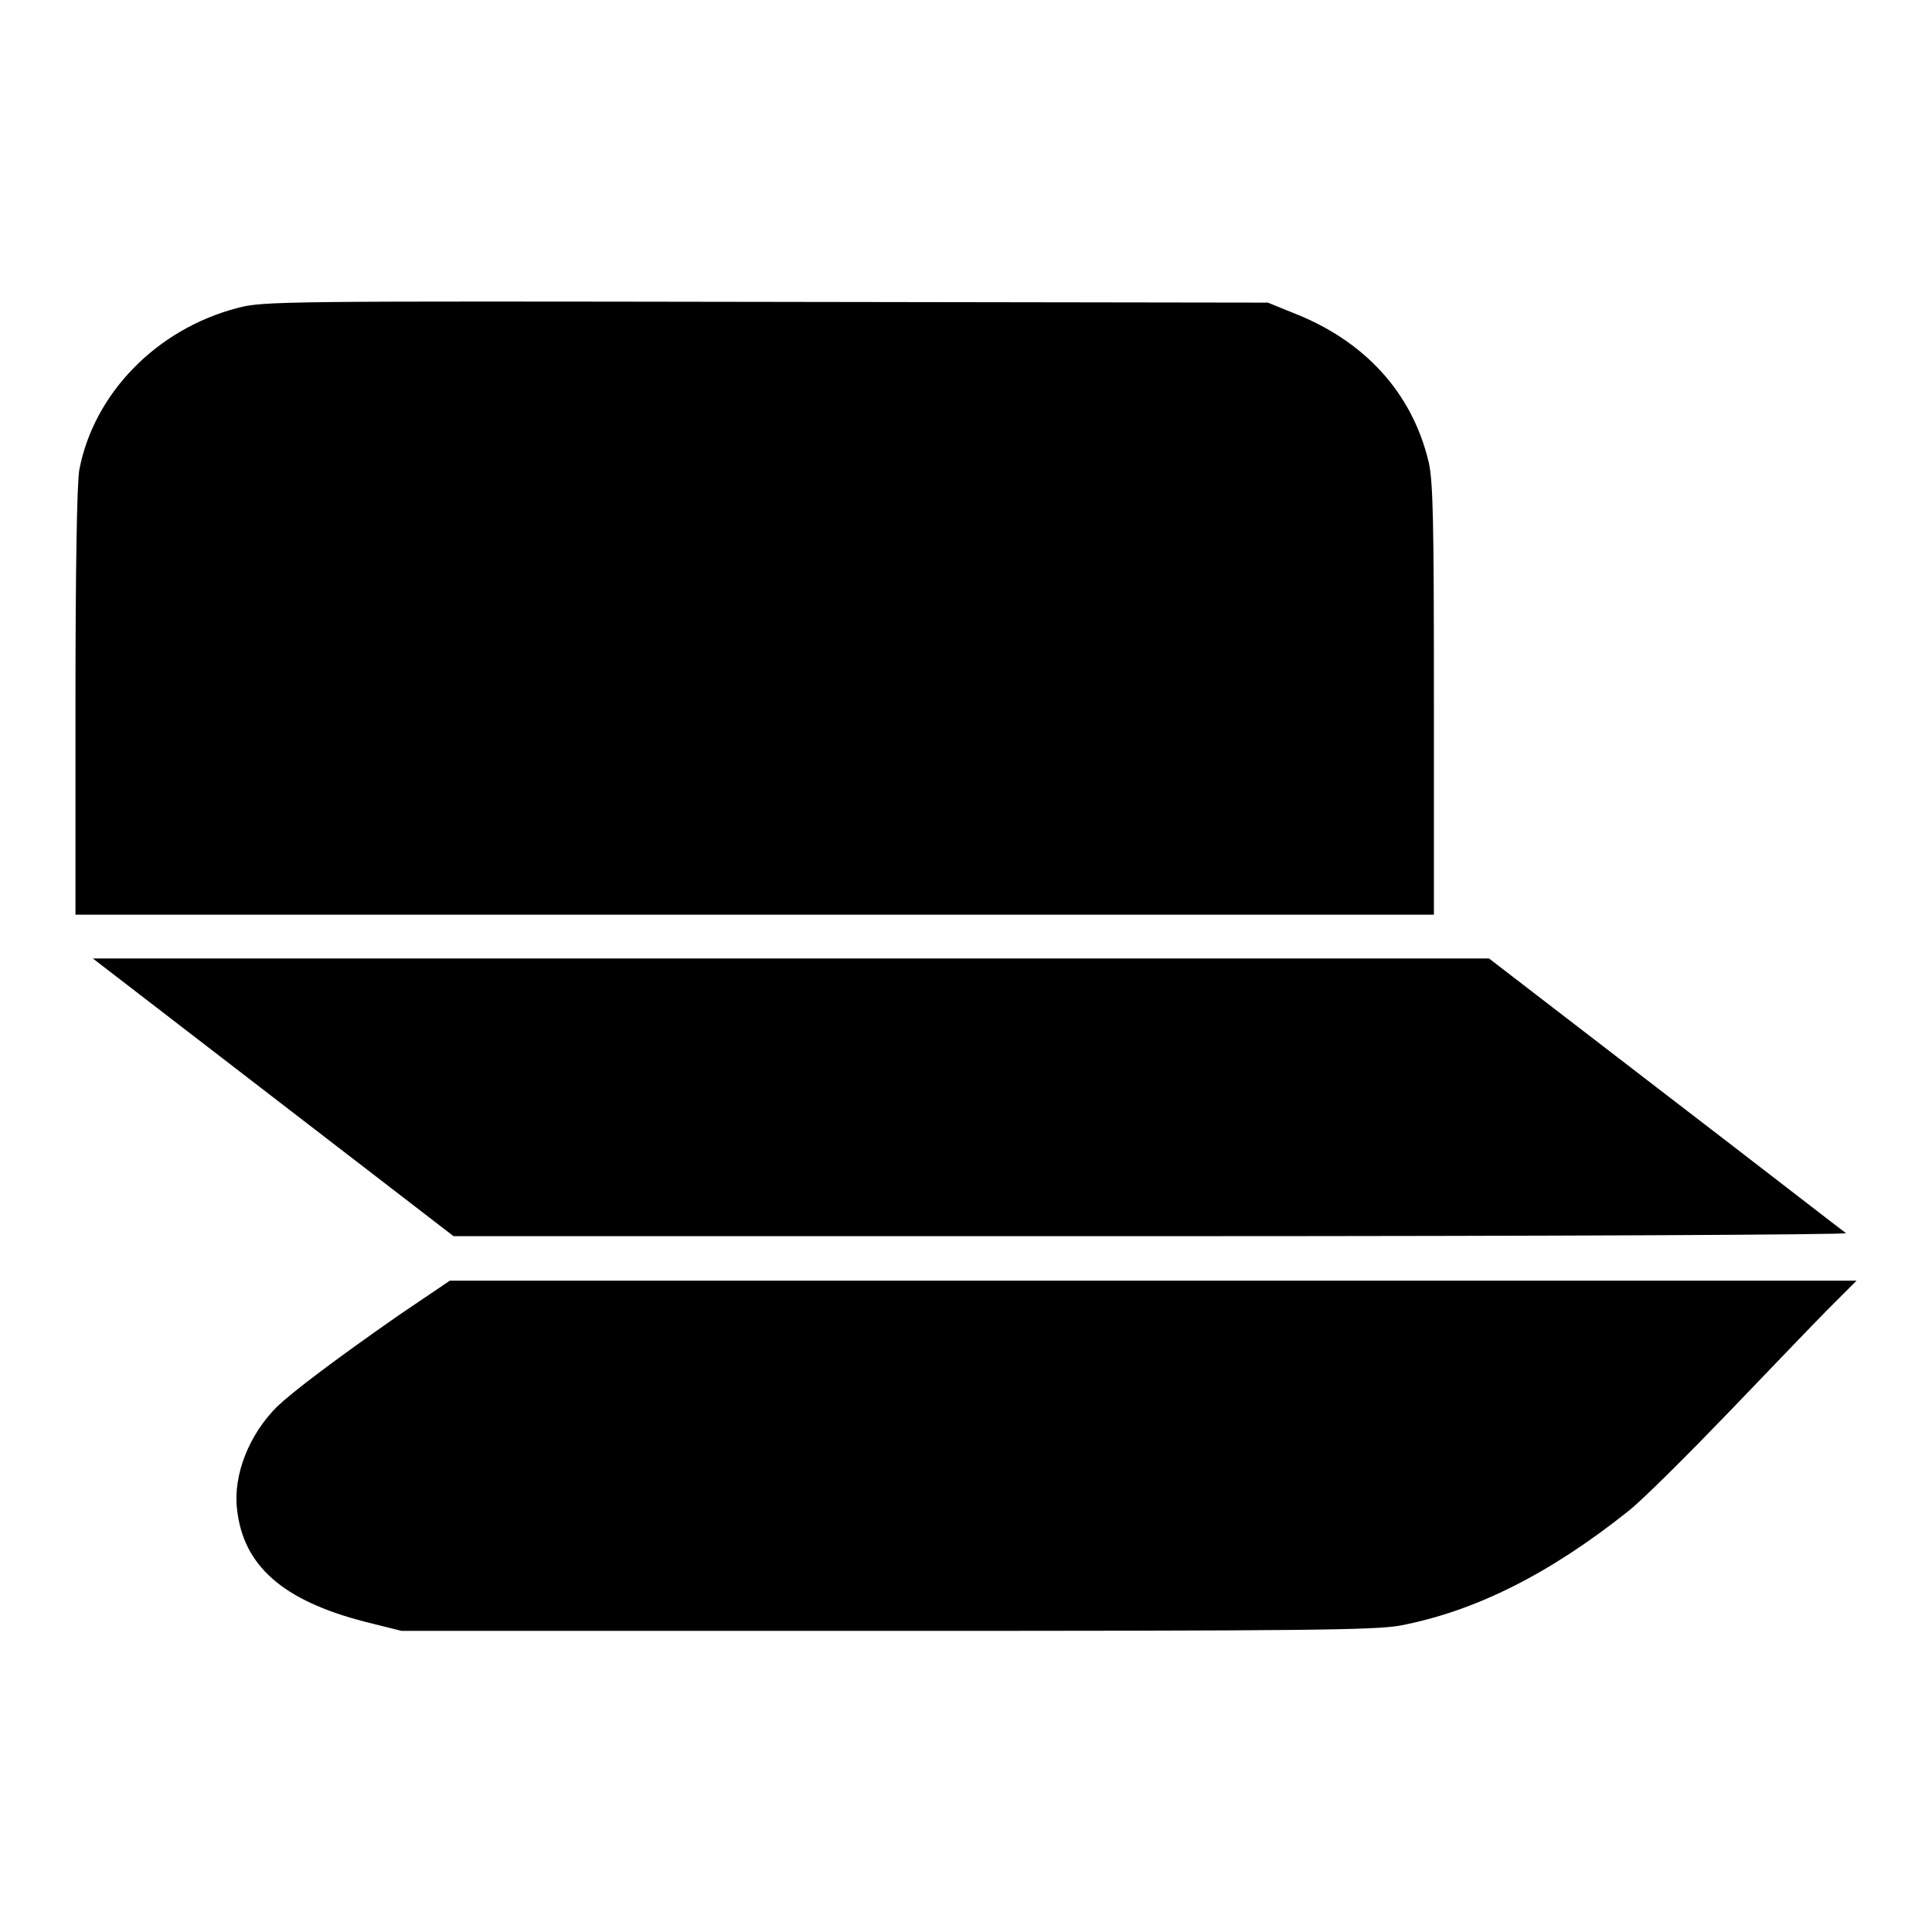
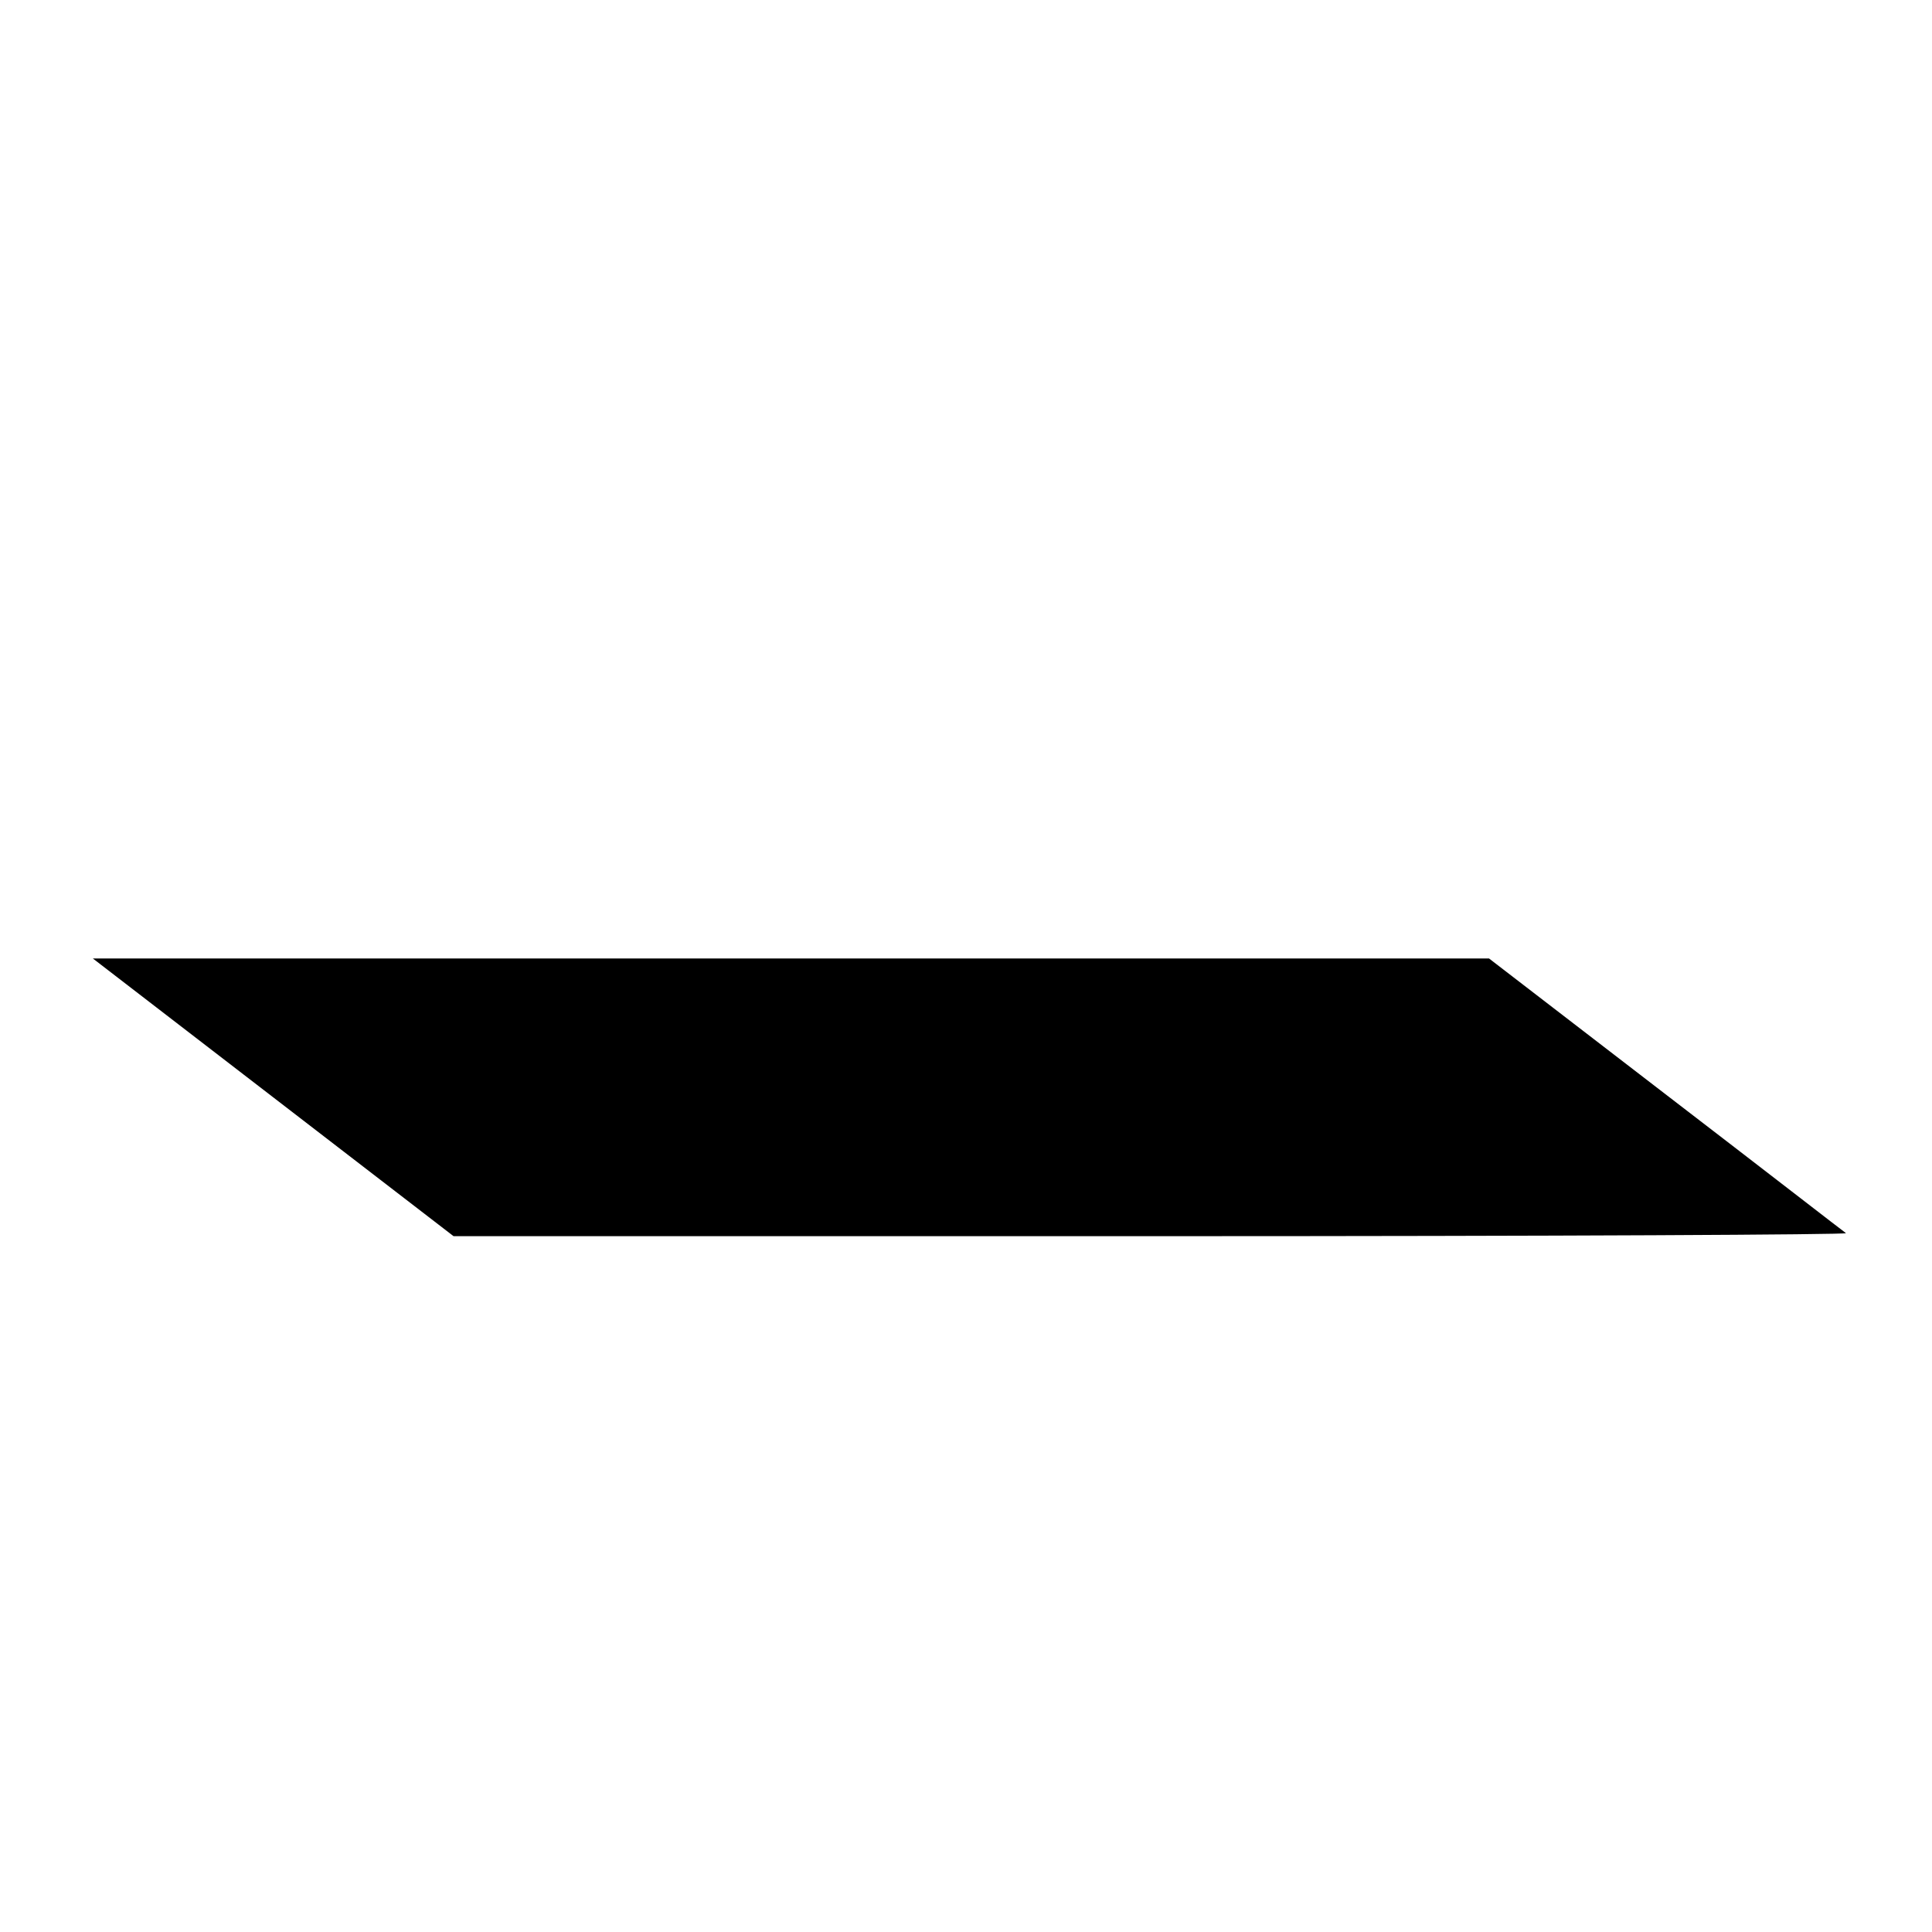
<svg xmlns="http://www.w3.org/2000/svg" version="1.1" x="0px" y="0px" viewBox="0 0 256 256" enable-background="new 0 0 256 256" xml:space="preserve">
  <g>
    <g>
      <g>
-         <path fill="#000000" d="M31.5,40.8c-10.8,2.8-19.1,11.4-21,21.5c-0.3,1.8-0.5,13-0.5,30.9v28h90h90V92.7c0-23.7-0.1-28.9-0.7-31.5c-2.2-9.2-8.5-16.1-18.1-19.8l-3.2-1.3L101.5,40C37.7,39.9,34.8,39.9,31.5,40.8z" />
        <path fill="#000000" d="M36.2,145.4l23.9,18.4h92.5c54.5,0,92.2-0.2,92-0.4c-0.3-0.2-11-8.5-23.9-18.4l-23.4-18h-92.5H12.3L36.2,145.4z" />
-         <path fill="#000000" d="M52.8,174.3c-8.6,6-14,10.1-16.1,12.1c-3.7,3.7-5.8,9-5.3,13.5c0.8,7.6,6.1,12.2,17,15l4.8,1.2h64.2c55.3,0,64.8-0.1,68.1-0.7c10-1.9,19.9-6.9,30.3-15.2c2-1.6,7.9-7.5,13.2-13c5.3-5.5,11.3-11.8,13.3-13.8l3.7-3.7h-93.2l-93.2,0L52.8,174.3z" />
      </g>
    </g>
  </g>
</svg>